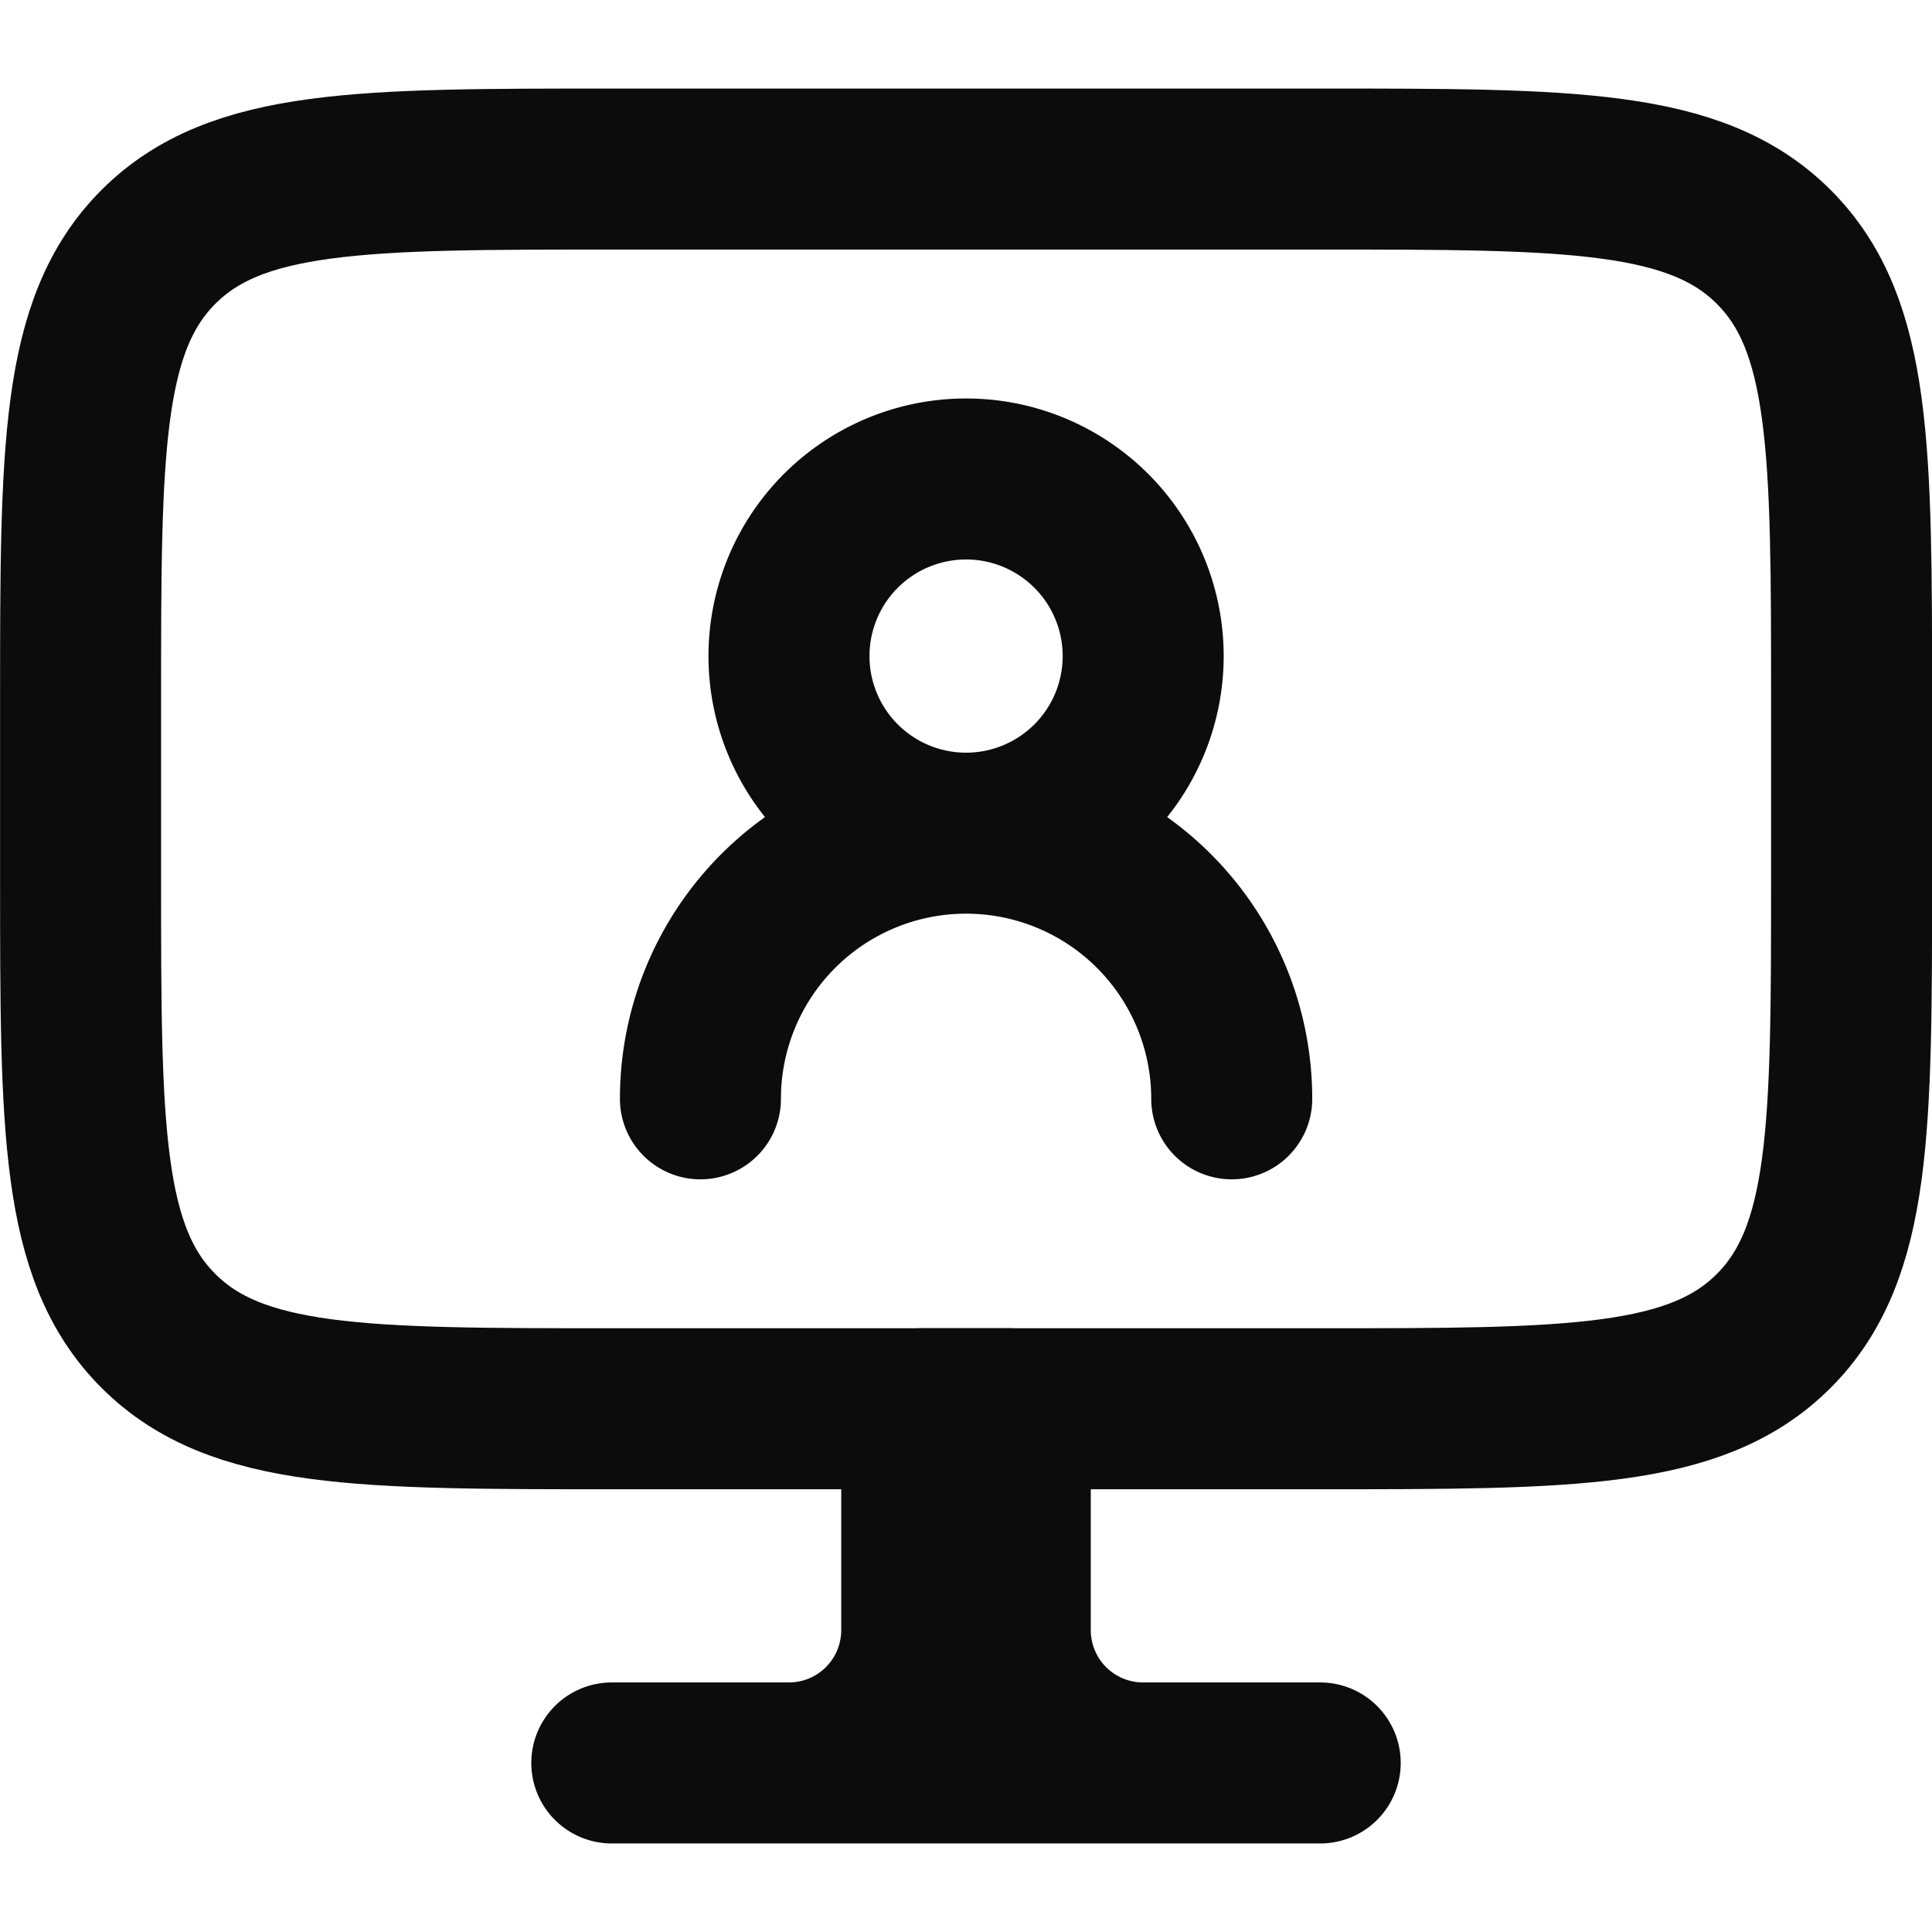
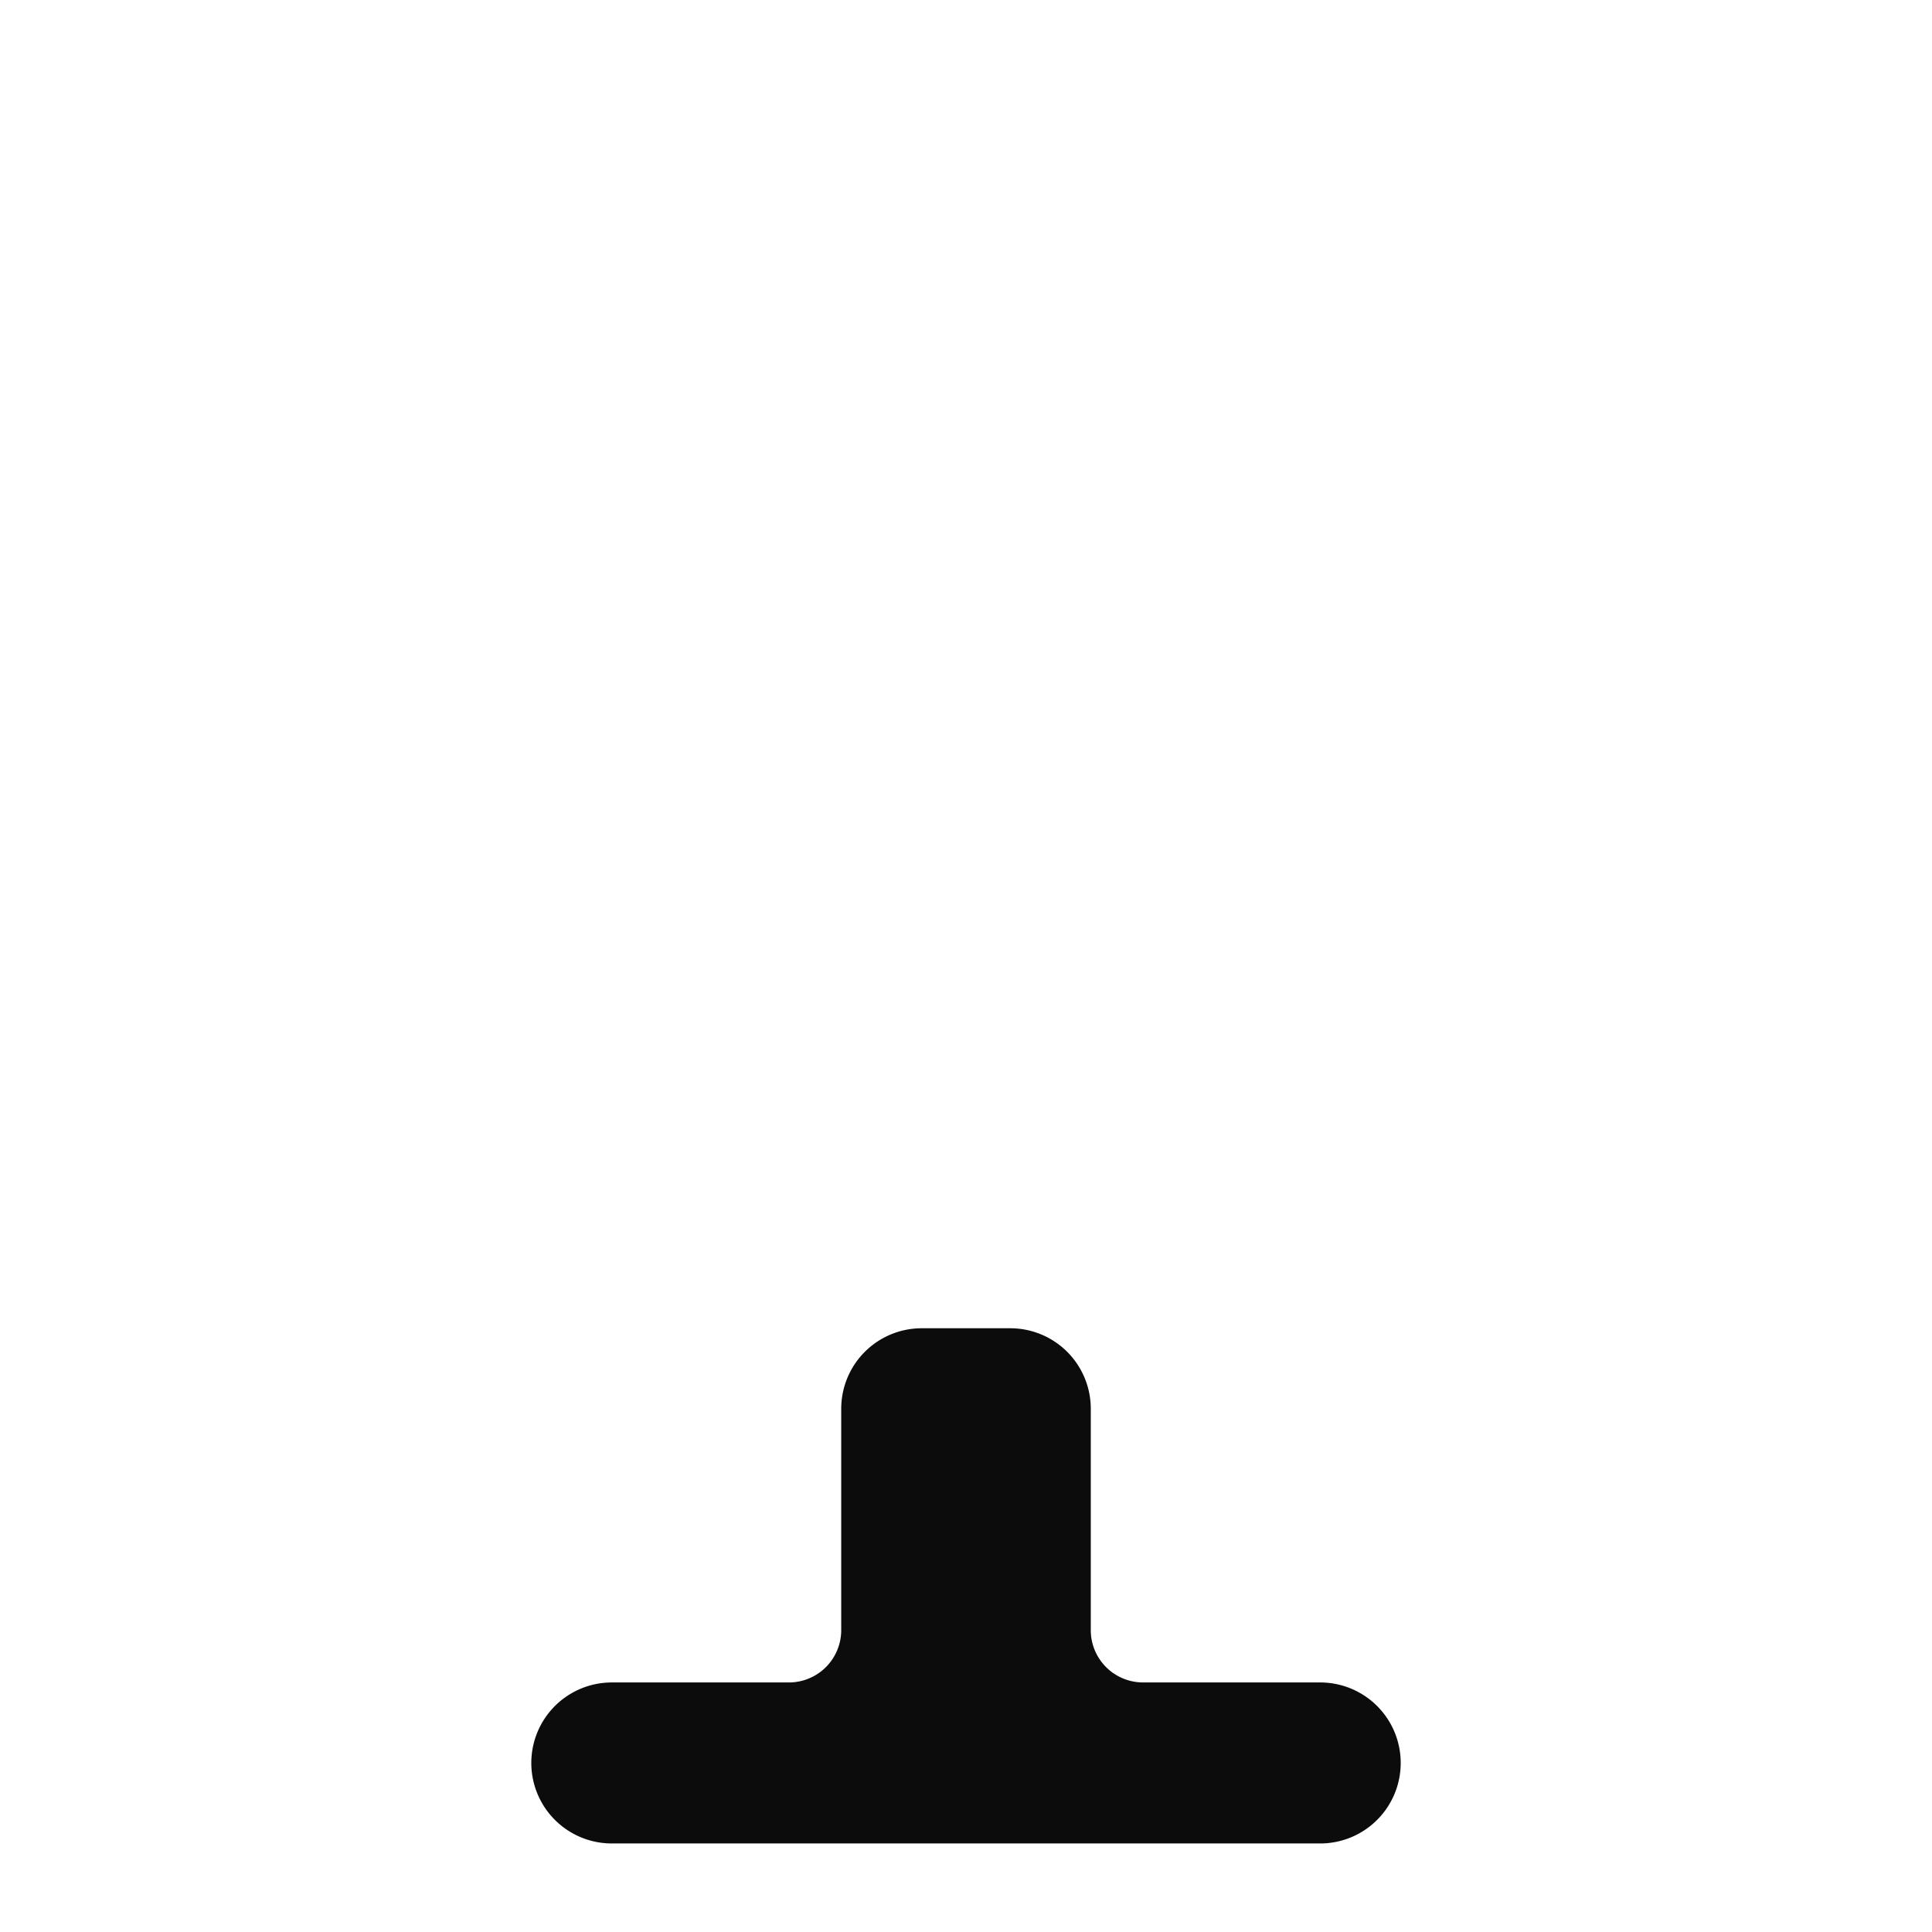
<svg xmlns="http://www.w3.org/2000/svg" width="24" height="24" viewBox="0 0 24 24">
  <defs>
    <clipPath id="clip-path">
      <rect id="Rectangle_6438" data-name="Rectangle 6438" width="24" height="24" transform="translate(292 1834)" fill="#fff" stroke="#0c0c0c" stroke-width="2" />
    </clipPath>
  </defs>
  <g id="Mask_Group_608" data-name="Mask Group 608" transform="translate(-292 -1834)" clip-path="url(#clip-path)">
    <g id="computer-user-stroke-rounded" transform="translate(290.768 1832.751)">
      <path id="Path_3789" data-name="Path 3789" d="M15.53,23.377h2.2m-2.2,0a1.65,1.65,0,0,1-1.65-1.65v-2.75h-.55m2.2,4.4h-4.4m0,0H8.93m2.2,0a1.65,1.65,0,0,0,1.65-1.65v-2.75h.55m0,0v4.4" transform="translate(-0.098 -0.228)" fill="none" stroke="#0c0c0c" stroke-linecap="round" stroke-linejoin="round" stroke-width="2" />
-       <path id="Path_3790" data-name="Path 3790" d="M17.633,3.349h-8.8c-3.111,0-4.667,0-5.633.967s-.967,2.522-.967,5.633v2.2c0,3.111,0,4.667.967,5.633s2.522.967,5.633.967h8.8c3.111,0,4.667,0,5.633-.967s.967-2.522.967-5.633v-2.2c0-3.111,0-4.667-.967-5.633S20.744,3.349,17.633,3.349Z" transform="translate(0 0)" fill="none" stroke="#0c0c0c" stroke-linecap="round" stroke-linejoin="round" stroke-width="2" />
-       <path id="Path_3791" data-name="Path 3791" d="M13.347,11.656a2.2,2.2,0,1,0-2.2-2.2A2.2,2.2,0,0,0,13.347,11.656Zm0,0a3.3,3.3,0,0,0-3.3,3.3m3.3-3.3a3.3,3.3,0,0,1,3.3,3.3" transform="translate(-0.114 -0.057)" fill="none" stroke="#0c0c0c" stroke-linecap="round" stroke-linejoin="round" stroke-width="2" />
    </g>
  </g>
</svg>